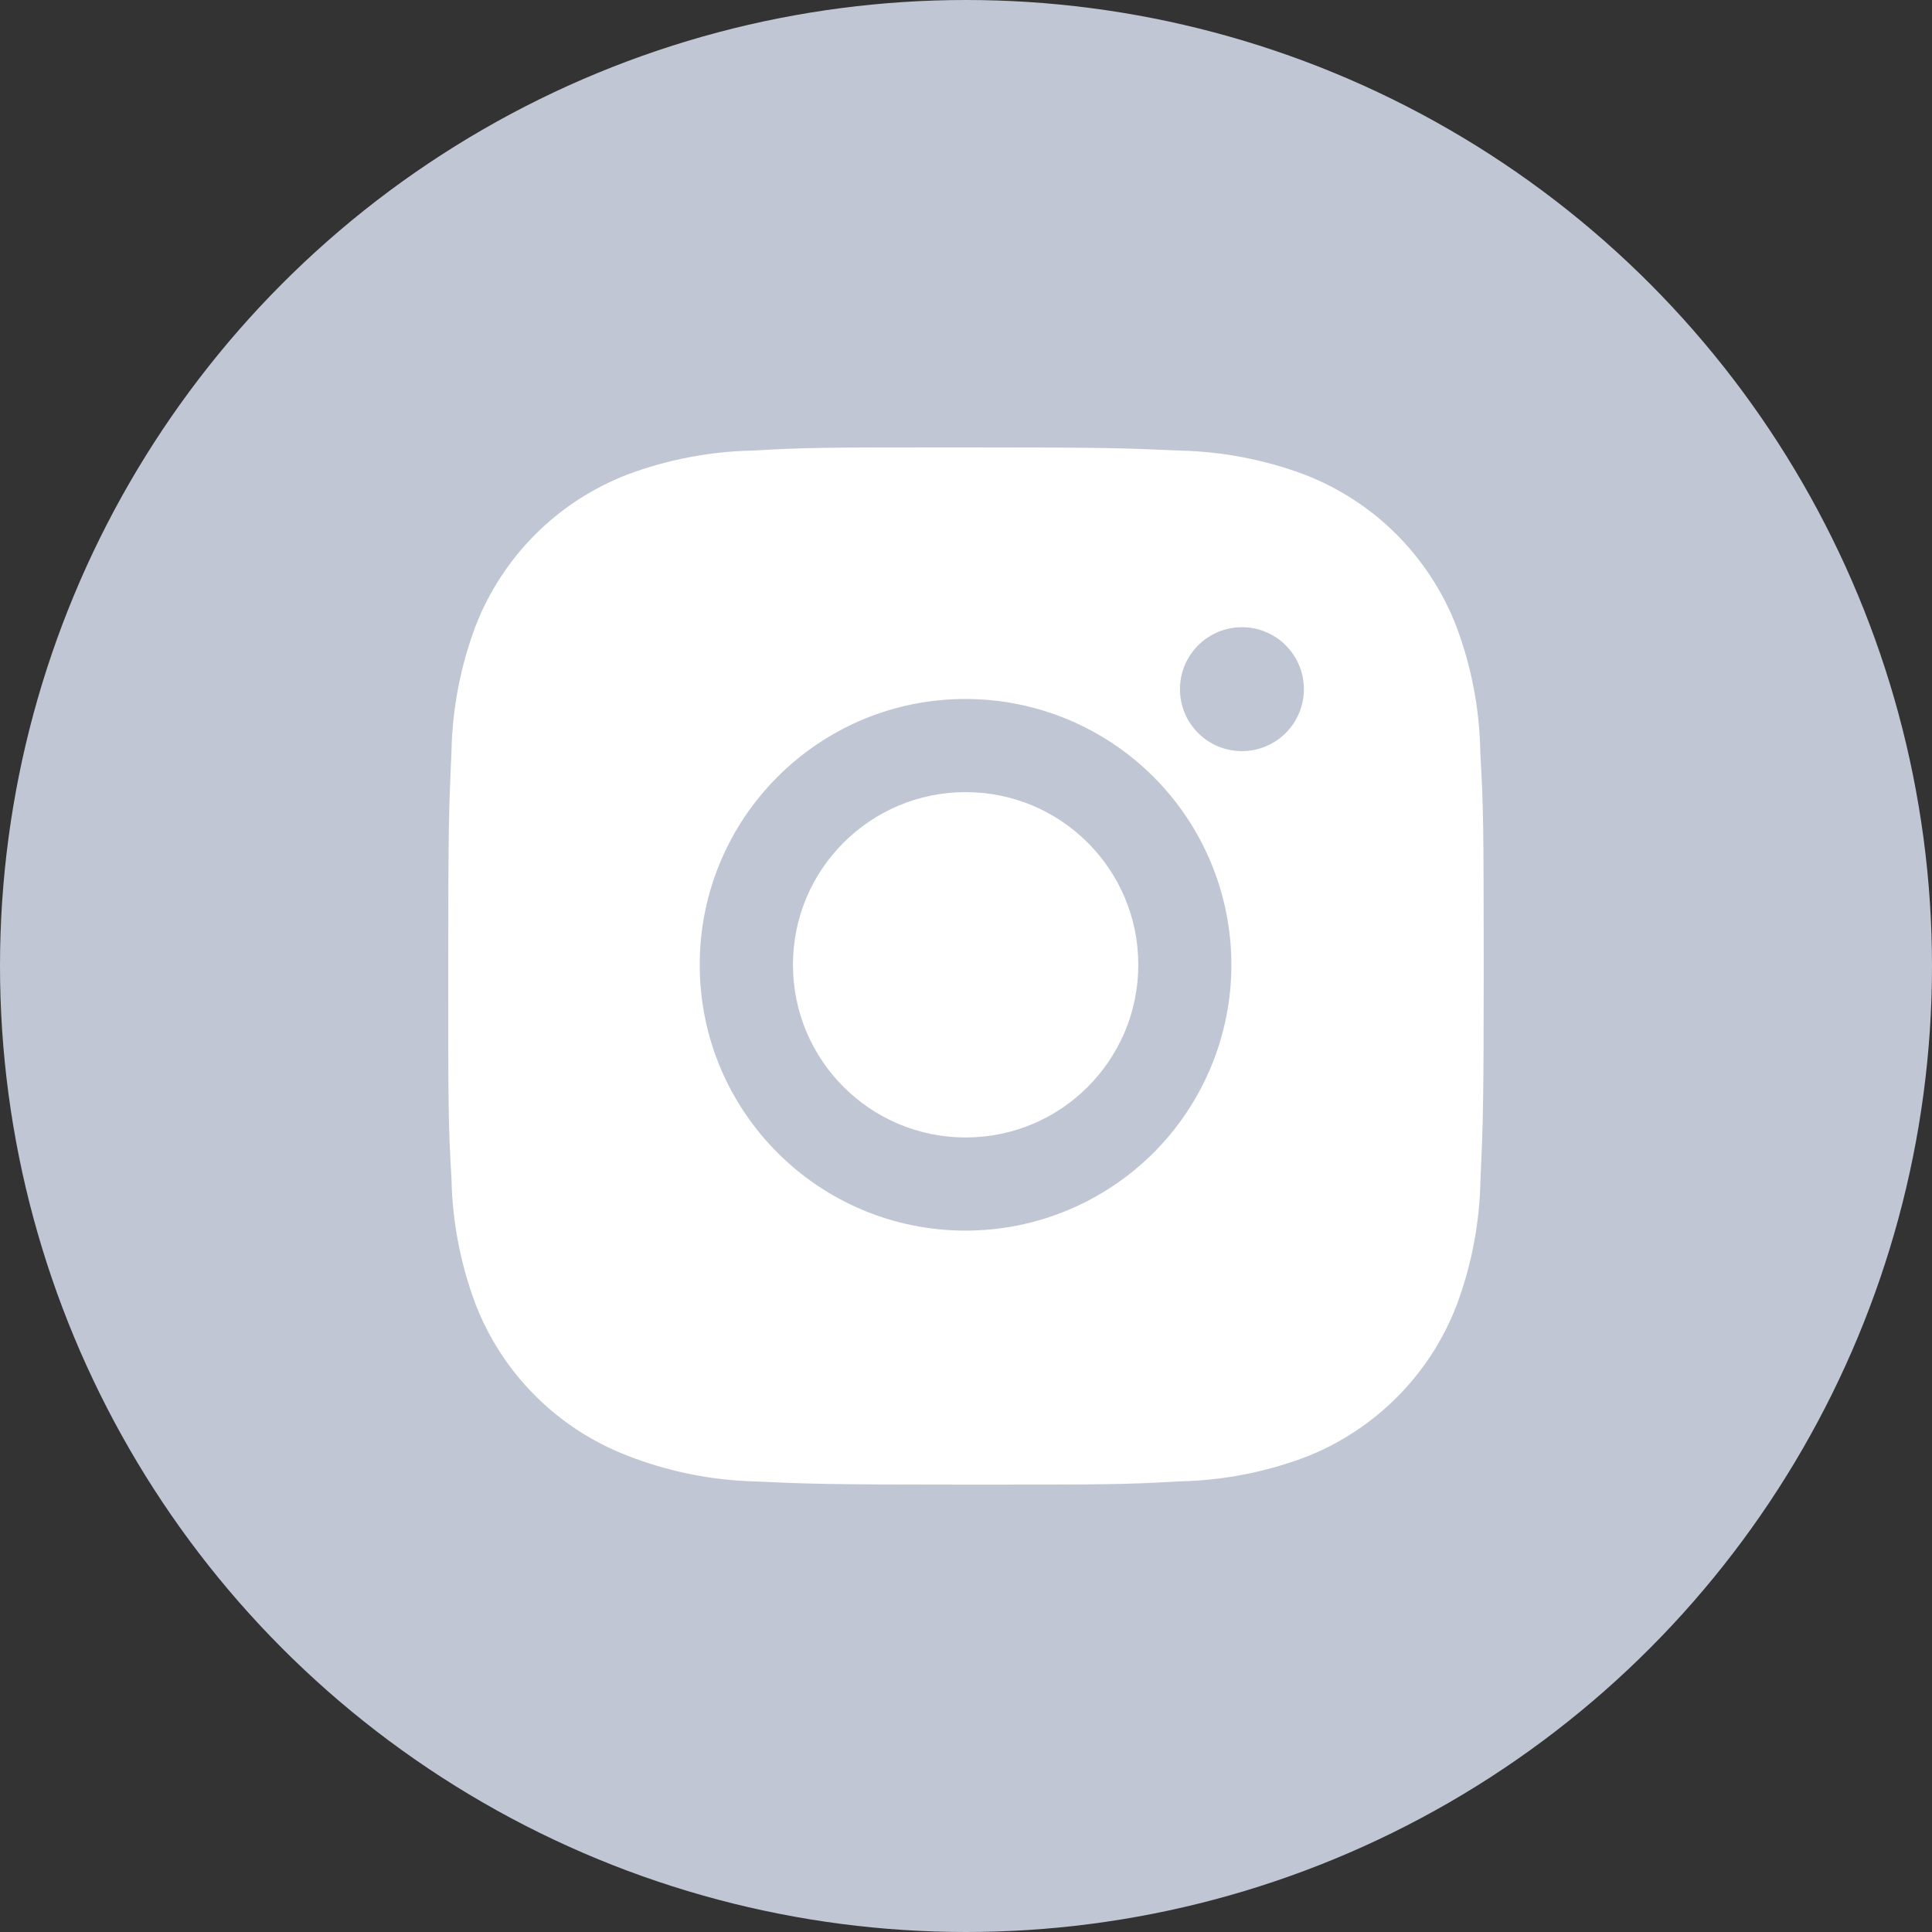
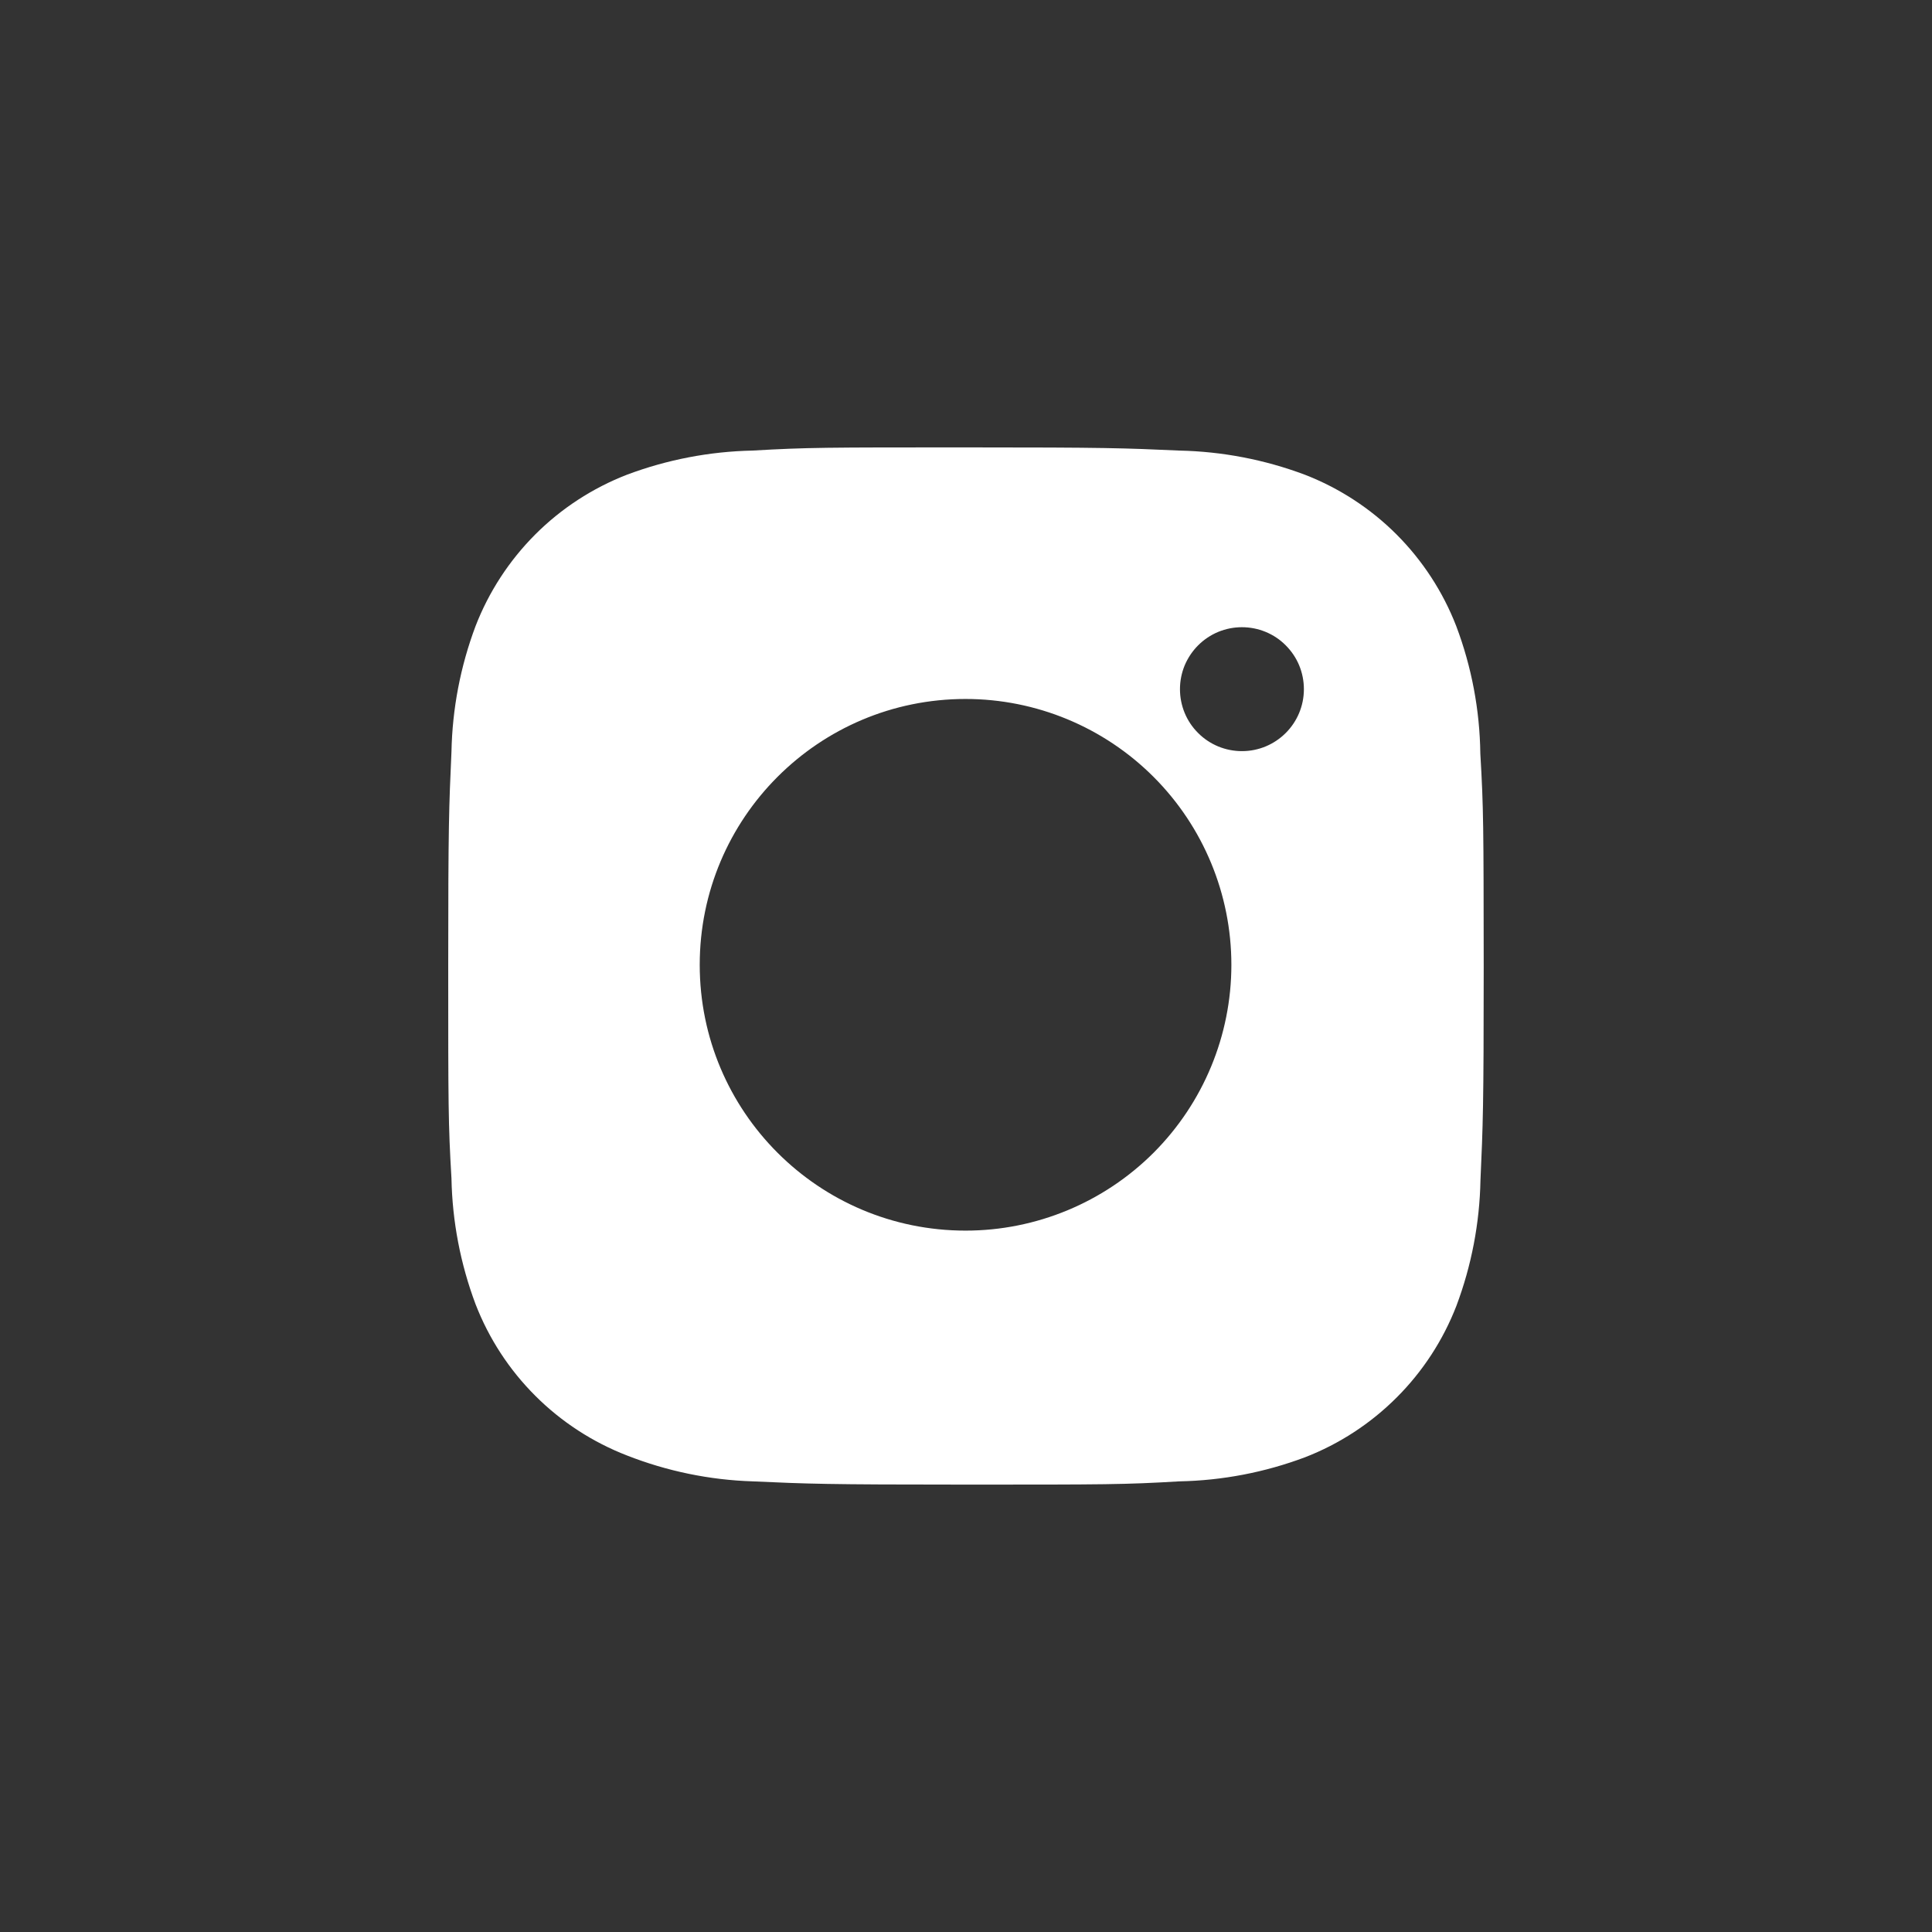
<svg xmlns="http://www.w3.org/2000/svg" width="28" height="28" viewBox="0 0 28 28" fill="none">
  <rect x="0" y="0" width="28" height="28" fill="#333333" stroke="none" />
-   <circle cx="14" cy="14" r="14" fill="#C0C6D4" />
-   <path d="M21.454 10.921C21.446 10.29 21.328 9.665 21.105 9.074C20.912 8.576 20.617 8.124 20.24 7.746C19.862 7.368 19.409 7.073 18.911 6.88C18.328 6.661 17.712 6.543 17.089 6.53C16.288 6.494 16.034 6.484 13.999 6.484C11.964 6.484 11.703 6.484 10.907 6.53C10.285 6.543 9.669 6.661 9.086 6.88C8.588 7.073 8.135 7.368 7.757 7.746C7.38 8.124 7.085 8.576 6.892 9.074C6.673 9.657 6.555 10.273 6.543 10.895C6.507 11.698 6.496 11.952 6.496 13.987C6.496 16.022 6.496 16.282 6.543 17.078C6.555 17.702 6.673 18.317 6.892 18.901C7.085 19.399 7.38 19.852 7.758 20.229C8.136 20.607 8.589 20.901 9.087 21.094C9.668 21.322 10.284 21.449 10.908 21.469C11.71 21.505 11.964 21.516 13.999 21.516C16.034 21.516 16.295 21.516 17.091 21.469C17.714 21.457 18.33 21.339 18.913 21.12C19.411 20.927 19.863 20.632 20.241 20.254C20.619 19.877 20.914 19.424 21.107 18.926C21.326 18.343 21.444 17.728 21.456 17.104C21.492 16.302 21.503 16.048 21.503 14.012C21.501 11.977 21.501 11.719 21.454 10.921V10.921ZM13.994 17.835C11.865 17.835 10.141 16.111 10.141 13.983C10.141 11.854 11.865 10.13 13.994 10.13C15.015 10.13 15.995 10.536 16.718 11.259C17.44 11.981 17.846 12.961 17.846 13.983C17.846 15.005 17.44 15.984 16.718 16.707C15.995 17.429 15.015 17.835 13.994 17.835V17.835ZM17.999 10.886C17.881 10.886 17.765 10.863 17.655 10.818C17.547 10.773 17.447 10.707 17.364 10.623C17.28 10.54 17.214 10.441 17.169 10.332C17.124 10.223 17.101 10.106 17.101 9.988C17.101 9.87 17.124 9.753 17.169 9.644C17.215 9.535 17.281 9.436 17.364 9.353C17.448 9.269 17.547 9.203 17.655 9.158C17.764 9.113 17.881 9.09 17.999 9.09C18.117 9.09 18.234 9.113 18.343 9.158C18.452 9.203 18.551 9.269 18.634 9.353C18.717 9.436 18.784 9.535 18.829 9.644C18.874 9.753 18.897 9.87 18.897 9.988C18.897 10.484 18.495 10.886 17.999 10.886Z" fill="white" />
-   <path d="M13.995 16.485C15.377 16.485 16.497 15.365 16.497 13.982C16.497 12.6 15.377 11.48 13.995 11.48C12.613 11.48 11.492 12.6 11.492 13.982C11.492 15.365 12.613 16.485 13.995 16.485Z" fill="white" />
+   <path d="M21.454 10.921C21.446 10.29 21.328 9.665 21.105 9.074C20.912 8.576 20.617 8.124 20.24 7.746C19.862 7.368 19.409 7.073 18.911 6.88C18.328 6.661 17.712 6.543 17.089 6.53C16.288 6.494 16.034 6.484 13.999 6.484C11.964 6.484 11.703 6.484 10.907 6.53C10.285 6.543 9.669 6.661 9.086 6.88C8.588 7.073 8.135 7.368 7.757 7.746C7.38 8.124 7.085 8.576 6.892 9.074C6.673 9.657 6.555 10.273 6.543 10.895C6.507 11.698 6.496 11.952 6.496 13.987C6.496 16.022 6.496 16.282 6.543 17.078C6.555 17.702 6.673 18.317 6.892 18.901C7.085 19.399 7.38 19.852 7.758 20.229C8.136 20.607 8.589 20.901 9.087 21.094C9.668 21.322 10.284 21.449 10.908 21.469C11.71 21.505 11.964 21.516 13.999 21.516C16.034 21.516 16.295 21.516 17.091 21.469C17.714 21.457 18.33 21.339 18.913 21.12C19.411 20.927 19.863 20.632 20.241 20.254C20.619 19.877 20.914 19.424 21.107 18.926C21.326 18.343 21.444 17.728 21.456 17.104C21.492 16.302 21.503 16.048 21.503 14.012C21.501 11.977 21.501 11.719 21.454 10.921V10.921M13.994 17.835C11.865 17.835 10.141 16.111 10.141 13.983C10.141 11.854 11.865 10.13 13.994 10.13C15.015 10.13 15.995 10.536 16.718 11.259C17.44 11.981 17.846 12.961 17.846 13.983C17.846 15.005 17.44 15.984 16.718 16.707C15.995 17.429 15.015 17.835 13.994 17.835V17.835ZM17.999 10.886C17.881 10.886 17.765 10.863 17.655 10.818C17.547 10.773 17.447 10.707 17.364 10.623C17.28 10.54 17.214 10.441 17.169 10.332C17.124 10.223 17.101 10.106 17.101 9.988C17.101 9.87 17.124 9.753 17.169 9.644C17.215 9.535 17.281 9.436 17.364 9.353C17.448 9.269 17.547 9.203 17.655 9.158C17.764 9.113 17.881 9.09 17.999 9.09C18.117 9.09 18.234 9.113 18.343 9.158C18.452 9.203 18.551 9.269 18.634 9.353C18.717 9.436 18.784 9.535 18.829 9.644C18.874 9.753 18.897 9.87 18.897 9.988C18.897 10.484 18.495 10.886 17.999 10.886Z" fill="white" />
</svg>